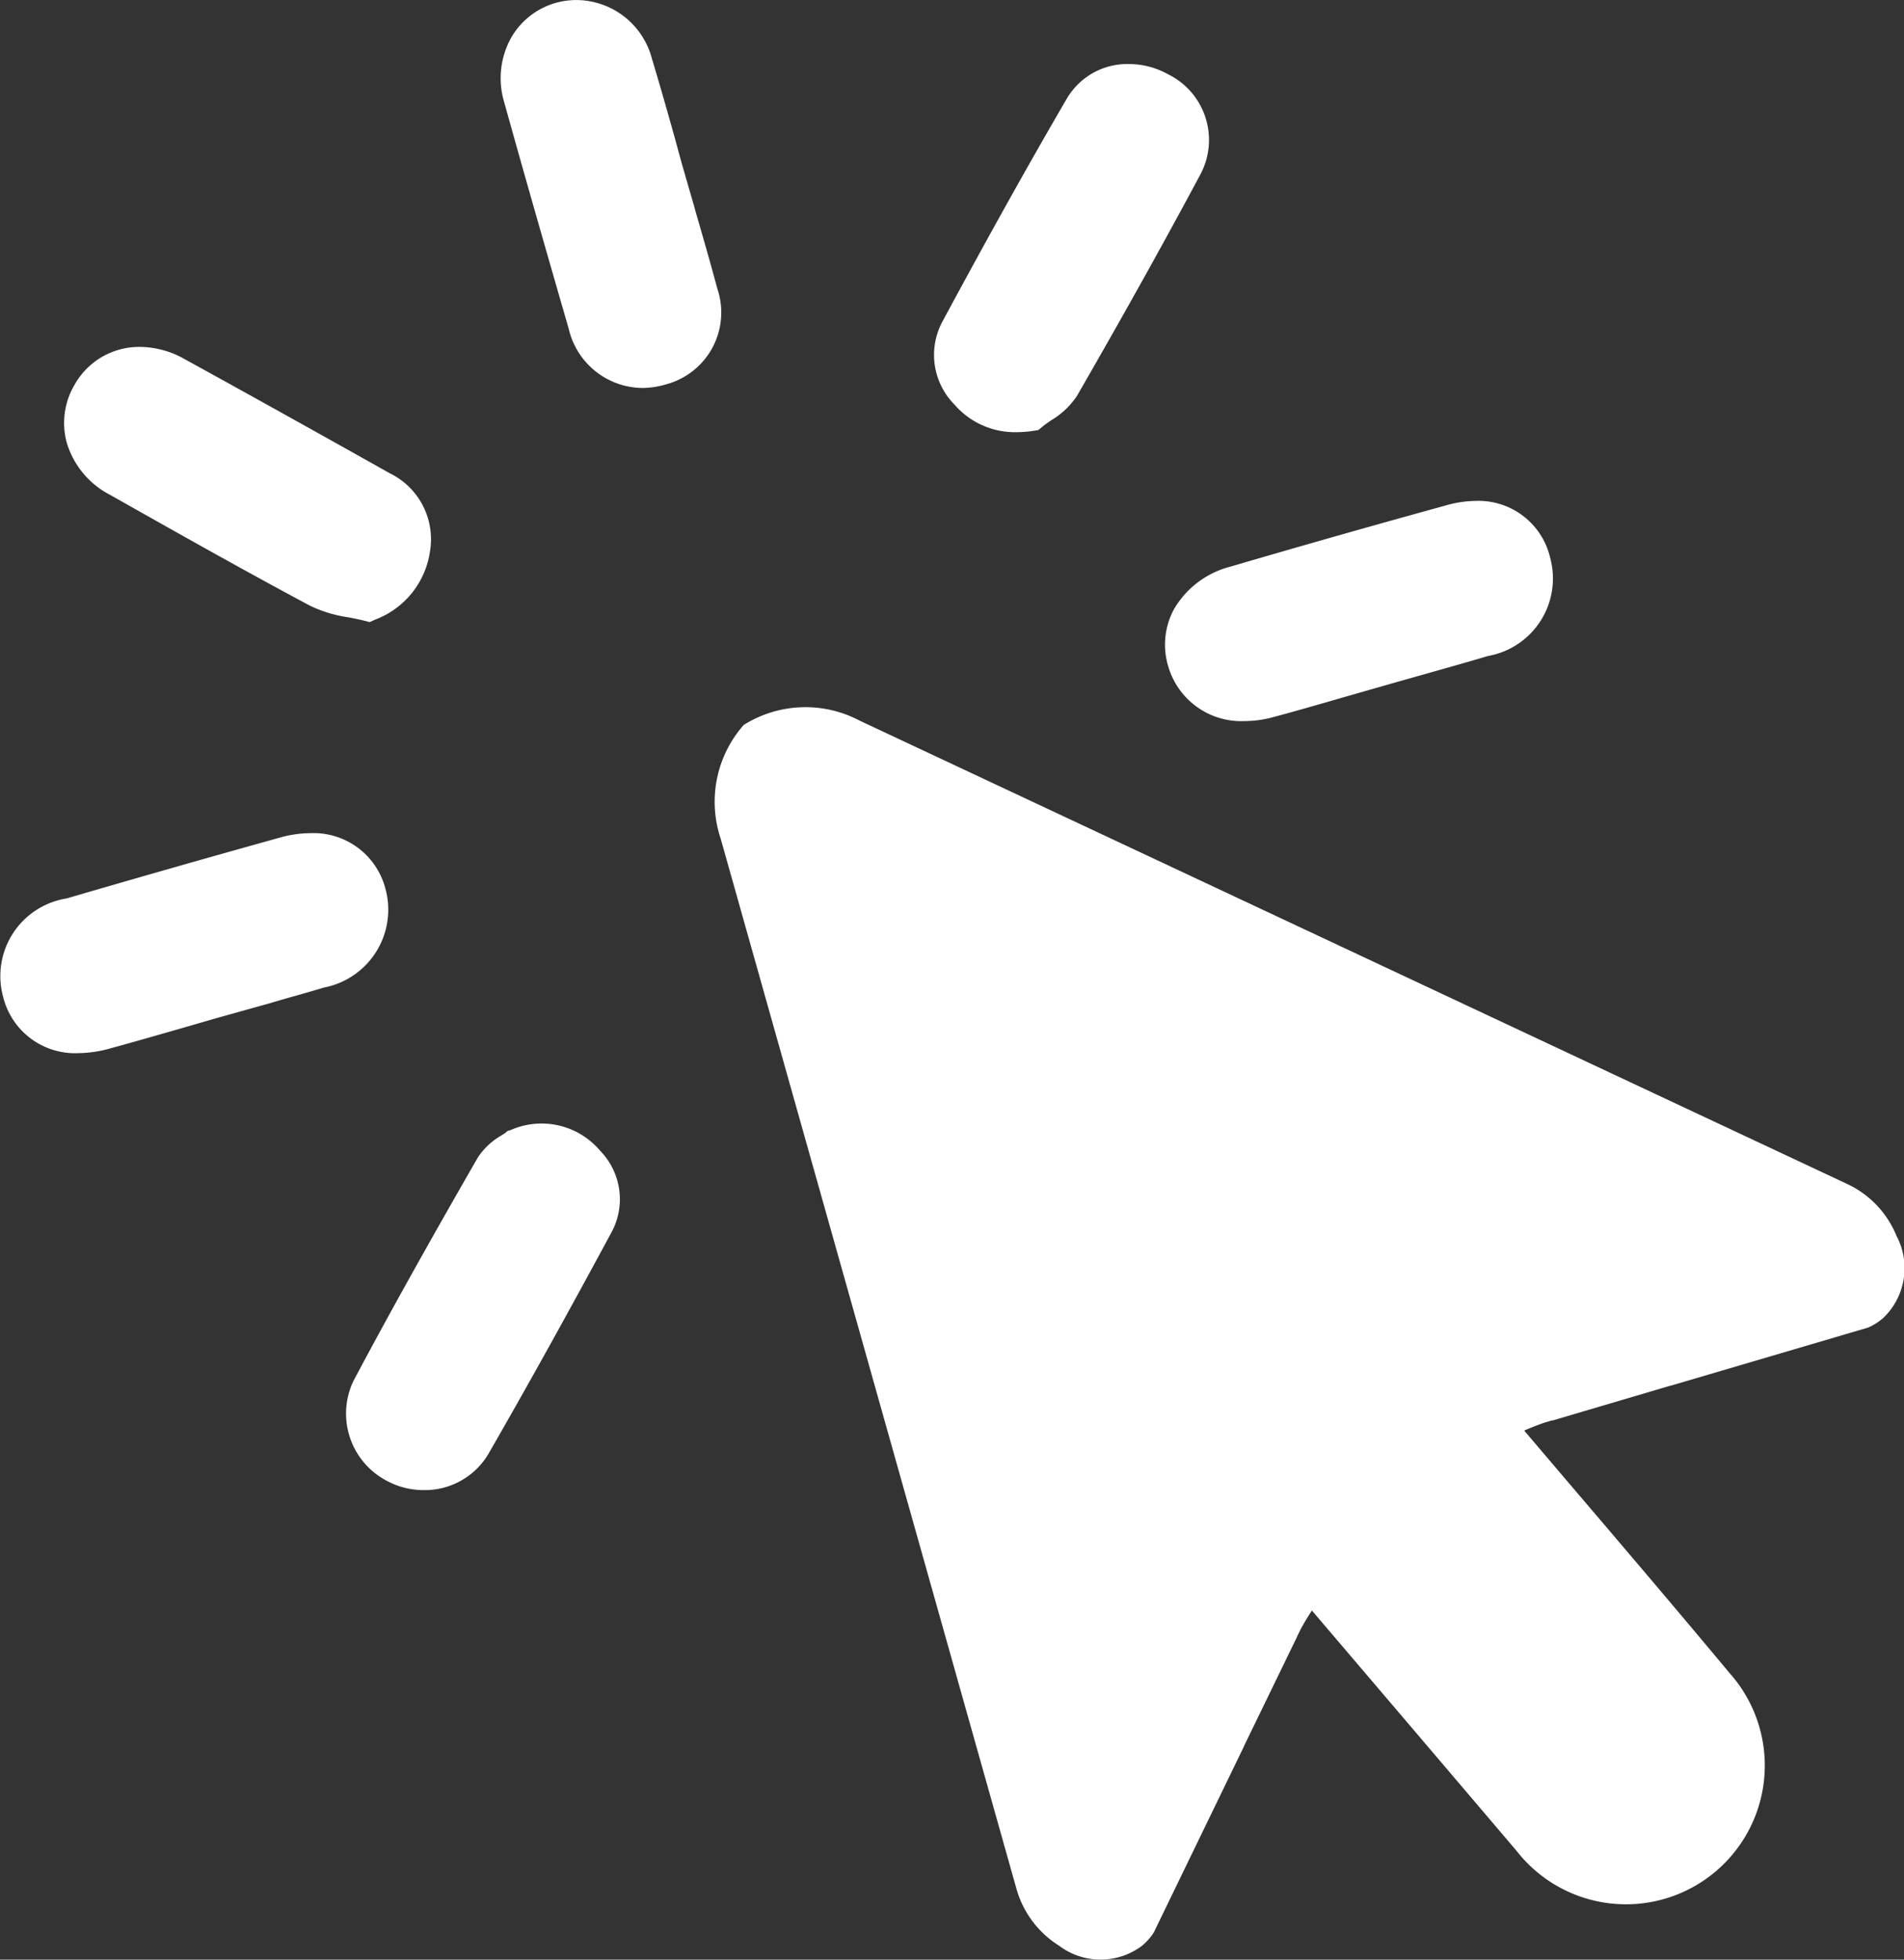
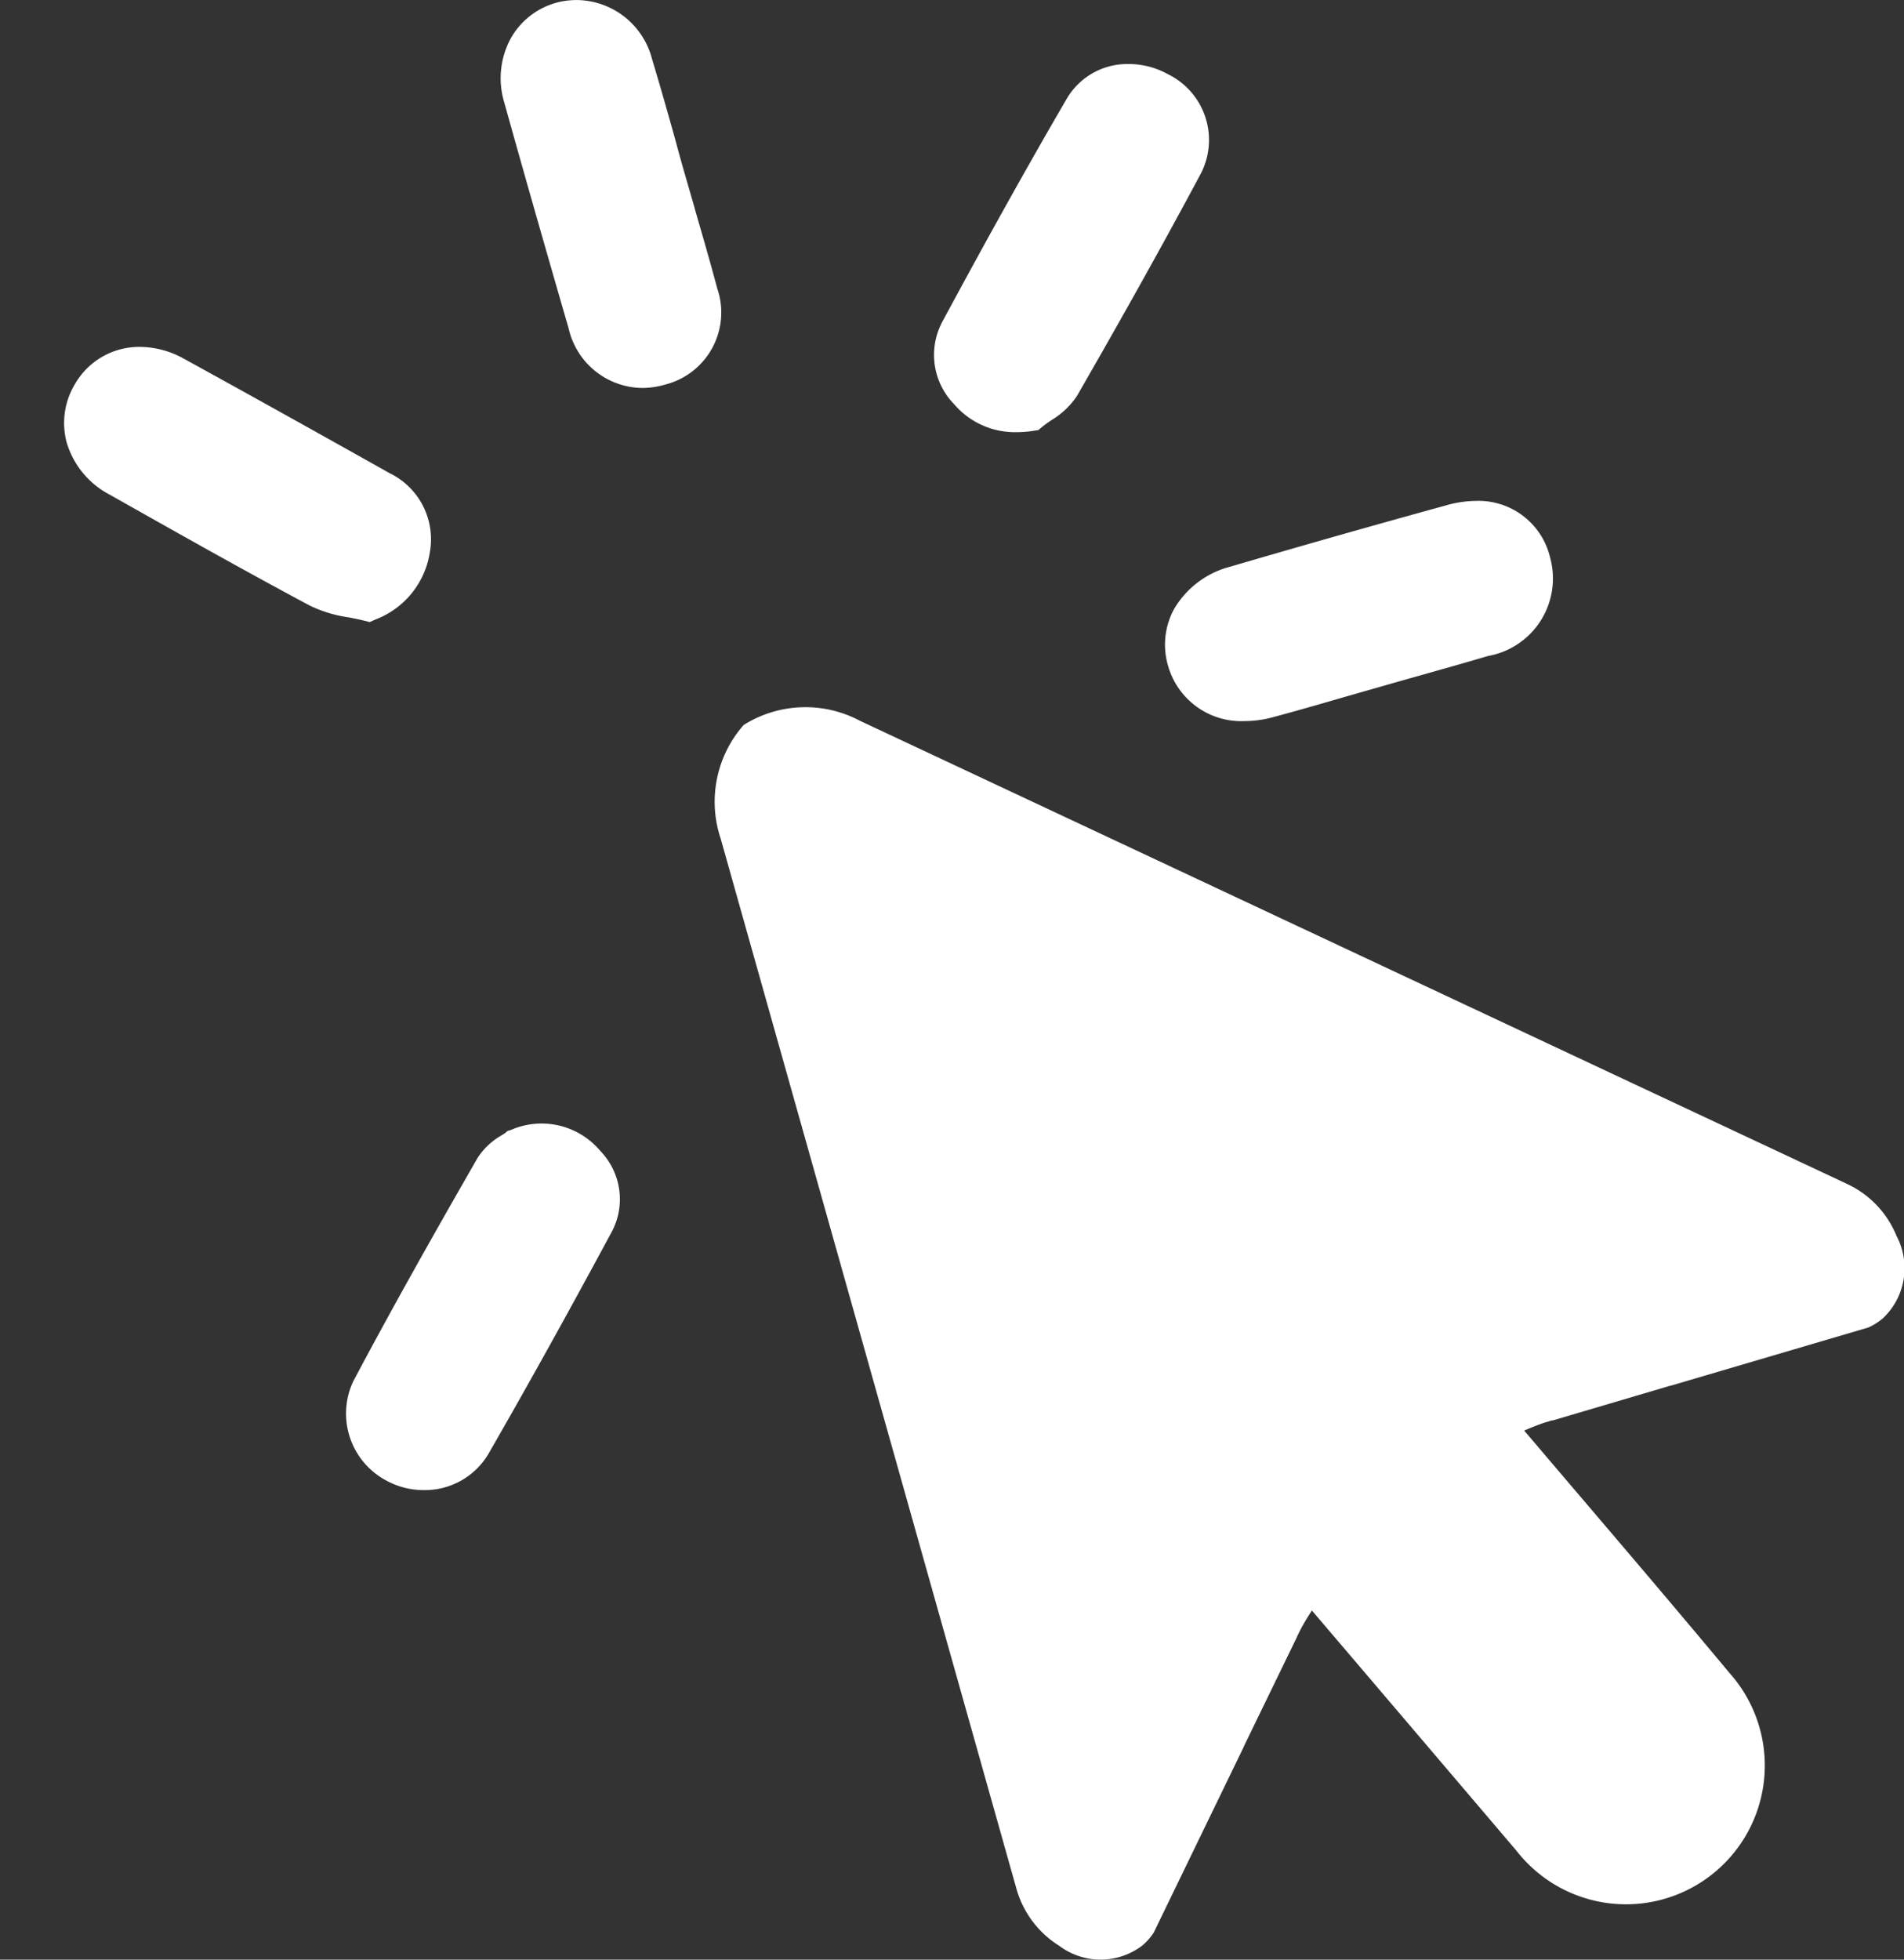
<svg xmlns="http://www.w3.org/2000/svg" id="Member_MGMT_SOFTWARE_ICON" data-name="Member MGMT SOFTWARE ICON" width="39.372" height="40.514" viewBox="0 0 39.372 40.514">
  <rect x="0" y="0" width="39.372" height="40.514" fill="#333333" stroke="none" />
  <defs>
    <clipPath id="clip-path">
      <path id="Path_127" data-name="Path 127" d="M0,16.5H39.372V-24.015H0Z" transform="translate(0 24.015)" fill="#fff" />
    </clipPath>
  </defs>
  <g id="Group_125" data-name="Group 125" transform="translate(0 0)" clip-path="url(#clip-path)">
    <g id="Group_118" data-name="Group 118" transform="translate(0 17.225)">
-       <path id="Path_120" data-name="Path 120" d="M3.244.462A1.534,1.534,0,0,0,1.7-.672a2.372,2.372,0,0,0-.643.094C-.319-.195-1.76.215-3.346.678A1.625,1.625,0,0,0-4.658,2.709,1.531,1.531,0,0,0-3.1,3.876a2.5,2.5,0,0,0,.665-.1c.488-.133.98-.275,1.458-.412.229-.066.459-.133.69-.2L.84,2.849l.341-.1c.261-.073.53-.148.795-.229A1.639,1.639,0,0,0,3.244.462" transform="translate(4.722 0.672)" fill="#fff" />
-     </g>
+       </g>
    <g id="Group_119" data-name="Group 119" transform="translate(24.091 10.356)">
      <path id="Path_121" data-name="Path 121" d="M3.243.477A1.522,1.522,0,0,0,1.7-.694,2.315,2.315,0,0,0,1.085-.6C-.565-.146-2.024.271-3.372.666a1.894,1.894,0,0,0-1.164.881,1.542,1.542,0,0,0-.115,1.188A1.572,1.572,0,0,0-3.074,3.858a2.246,2.246,0,0,0,.562-.074c.525-.14,1.054-.294,1.566-.442l.7-.2c.221-.064.444-.127.665-.189.5-.142,1.026-.288,1.537-.44A1.628,1.628,0,0,0,3.243.477" transform="translate(4.72 0.694)" fill="#fff" />
    </g>
    <g id="Group_120" data-name="Group 120" transform="translate(19.312 1.324)">
      <path id="Path_122" data-name="Path 122" d="M1.97.085a1.665,1.665,0,0,0-.806-.209A1.45,1.45,0,0,0-.114.583C-.9,1.931-1.721,3.4-2.691,5.2a1.458,1.458,0,0,0,.245,1.712,1.653,1.653,0,0,0,1.275.575A2.34,2.34,0,0,0-.8,7.458l.094-.015.073-.062c.057-.047.125-.094.2-.145a1.662,1.662,0,0,0,.525-.5c.967-1.679,1.8-3.173,2.547-4.57A1.513,1.513,0,0,0,1.97.085" transform="translate(2.867 0.124)" fill="#fff" />
    </g>
    <g id="Group_121" data-name="Group 121" transform="translate(1.329 7.172)">
      <path id="Path_123" data-name="Path 123" d="M.377,1.241l.049.027c1.341.757,2.726,1.539,4.11,2.278a2.733,2.733,0,0,0,.8.24c.11.022.214.042.312.067l.12.03.113-.051A1.777,1.777,0,0,0,7.014,2.425,1.517,1.517,0,0,0,6.182.806C4.719-.016,3.289-.812,1.929-1.56a1.892,1.892,0,0,0-.913-.246A1.531,1.531,0,0,0-.33-1.032,1.554,1.554,0,0,0-.5.163,1.79,1.79,0,0,0,.377,1.241" transform="translate(0.548 1.806)" fill="#fff" />
    </g>
    <g id="Group_122" data-name="Group 122" transform="translate(7.147 23.242)">
      <path id="Path_124" data-name="Path 124" d="M1.389.05,1.327.068,1.275.112l-.061.04A1.439,1.439,0,0,0,.708.623C-.358,2.477-1.151,3.9-1.863,5.241A1.568,1.568,0,0,0-1.2,7.285a1.613,1.613,0,0,0,.8.208A1.528,1.528,0,0,0,.925,6.754c.795-1.38,1.626-2.875,2.539-4.569A1.435,1.435,0,0,0,3.242.478,1.584,1.584,0,0,0,1.389.05" transform="translate(2.022 0.072)" fill="#fff" />
    </g>
    <g id="Group_123" data-name="Group 123" transform="translate(10.354 0.001)">
      <path id="Path_125" data-name="Path 125" d="M1.633,1.751c-.069-.238-.137-.474-.206-.712s-.135-.481-.2-.722c-.152-.542-.31-1.1-.476-1.65A1.623,1.623,0,0,0-.8-2.548,1.6,1.6,0,0,0-1.2-2.5a1.553,1.553,0,0,0-.958.725A1.723,1.723,0,0,0-2.306-.439c.425,1.527.876,3.1,1.334,4.682A1.58,1.58,0,0,0,.547,5.472,1.725,1.725,0,0,0,1.031,5.4,1.537,1.537,0,0,0,2.1,3.412c-.148-.557-.312-1.119-.469-1.662" transform="translate(2.377 2.548)" fill="#fff" />
    </g>
    <g id="Group_124" data-name="Group 124" transform="translate(14.793 14.625)">
-       <path id="Path_126" data-name="Path 126" d="M9.532,4.013l-20.42-9.579a2.4,2.4,0,0,0-2.4.088,2.4,2.4,0,0,0-.477,2.348l6.116,21.711a2.04,2.04,0,0,0,.882,1.179,1.425,1.425,0,0,0,1.717,0,1.236,1.236,0,0,0,.24-.27l1.854-3.825.02-.046,1.092-2.249v0l0,0s0,0,0-.005l.008-.015c.007-.015.019-.039.034-.069l.025-.051,0,0c.049-.094.128-.231.238-.4Q.58,15.315,2.694,17.8a2.87,2.87,0,1,0,4.4-3.681c-1.392-1.672-2.811-3.323-4.243-5.009.187-.081.337-.137.439-.17l0,0,.054-.015L3.421,8.9l.017,0a.006.006,0,0,1,.005,0l0,0h0l2.4-.709.049-.012,4.076-1.2a1.274,1.274,0,0,0,.305-.194,1.424,1.424,0,0,0,.277-1.7A2.026,2.026,0,0,0,9.532,4.013" transform="translate(13.874 5.841)" fill="#fff" />
+       <path id="Path_126" data-name="Path 126" d="M9.532,4.013l-20.42-9.579a2.4,2.4,0,0,0-2.4.088,2.4,2.4,0,0,0-.477,2.348l6.116,21.711a2.04,2.04,0,0,0,.882,1.179,1.425,1.425,0,0,0,1.717,0,1.236,1.236,0,0,0,.24-.27l1.854-3.825.02-.046,1.092-2.249l0,0s0,0,0-.005l.008-.015c.007-.015.019-.039.034-.069l.025-.051,0,0c.049-.094.128-.231.238-.4Q.58,15.315,2.694,17.8a2.87,2.87,0,1,0,4.4-3.681c-1.392-1.672-2.811-3.323-4.243-5.009.187-.081.337-.137.439-.17l0,0,.054-.015L3.421,8.9l.017,0a.006.006,0,0,1,.005,0l0,0h0l2.4-.709.049-.012,4.076-1.2a1.274,1.274,0,0,0,.305-.194,1.424,1.424,0,0,0,.277-1.7A2.026,2.026,0,0,0,9.532,4.013" transform="translate(13.874 5.841)" fill="#fff" />
    </g>
  </g>
</svg>